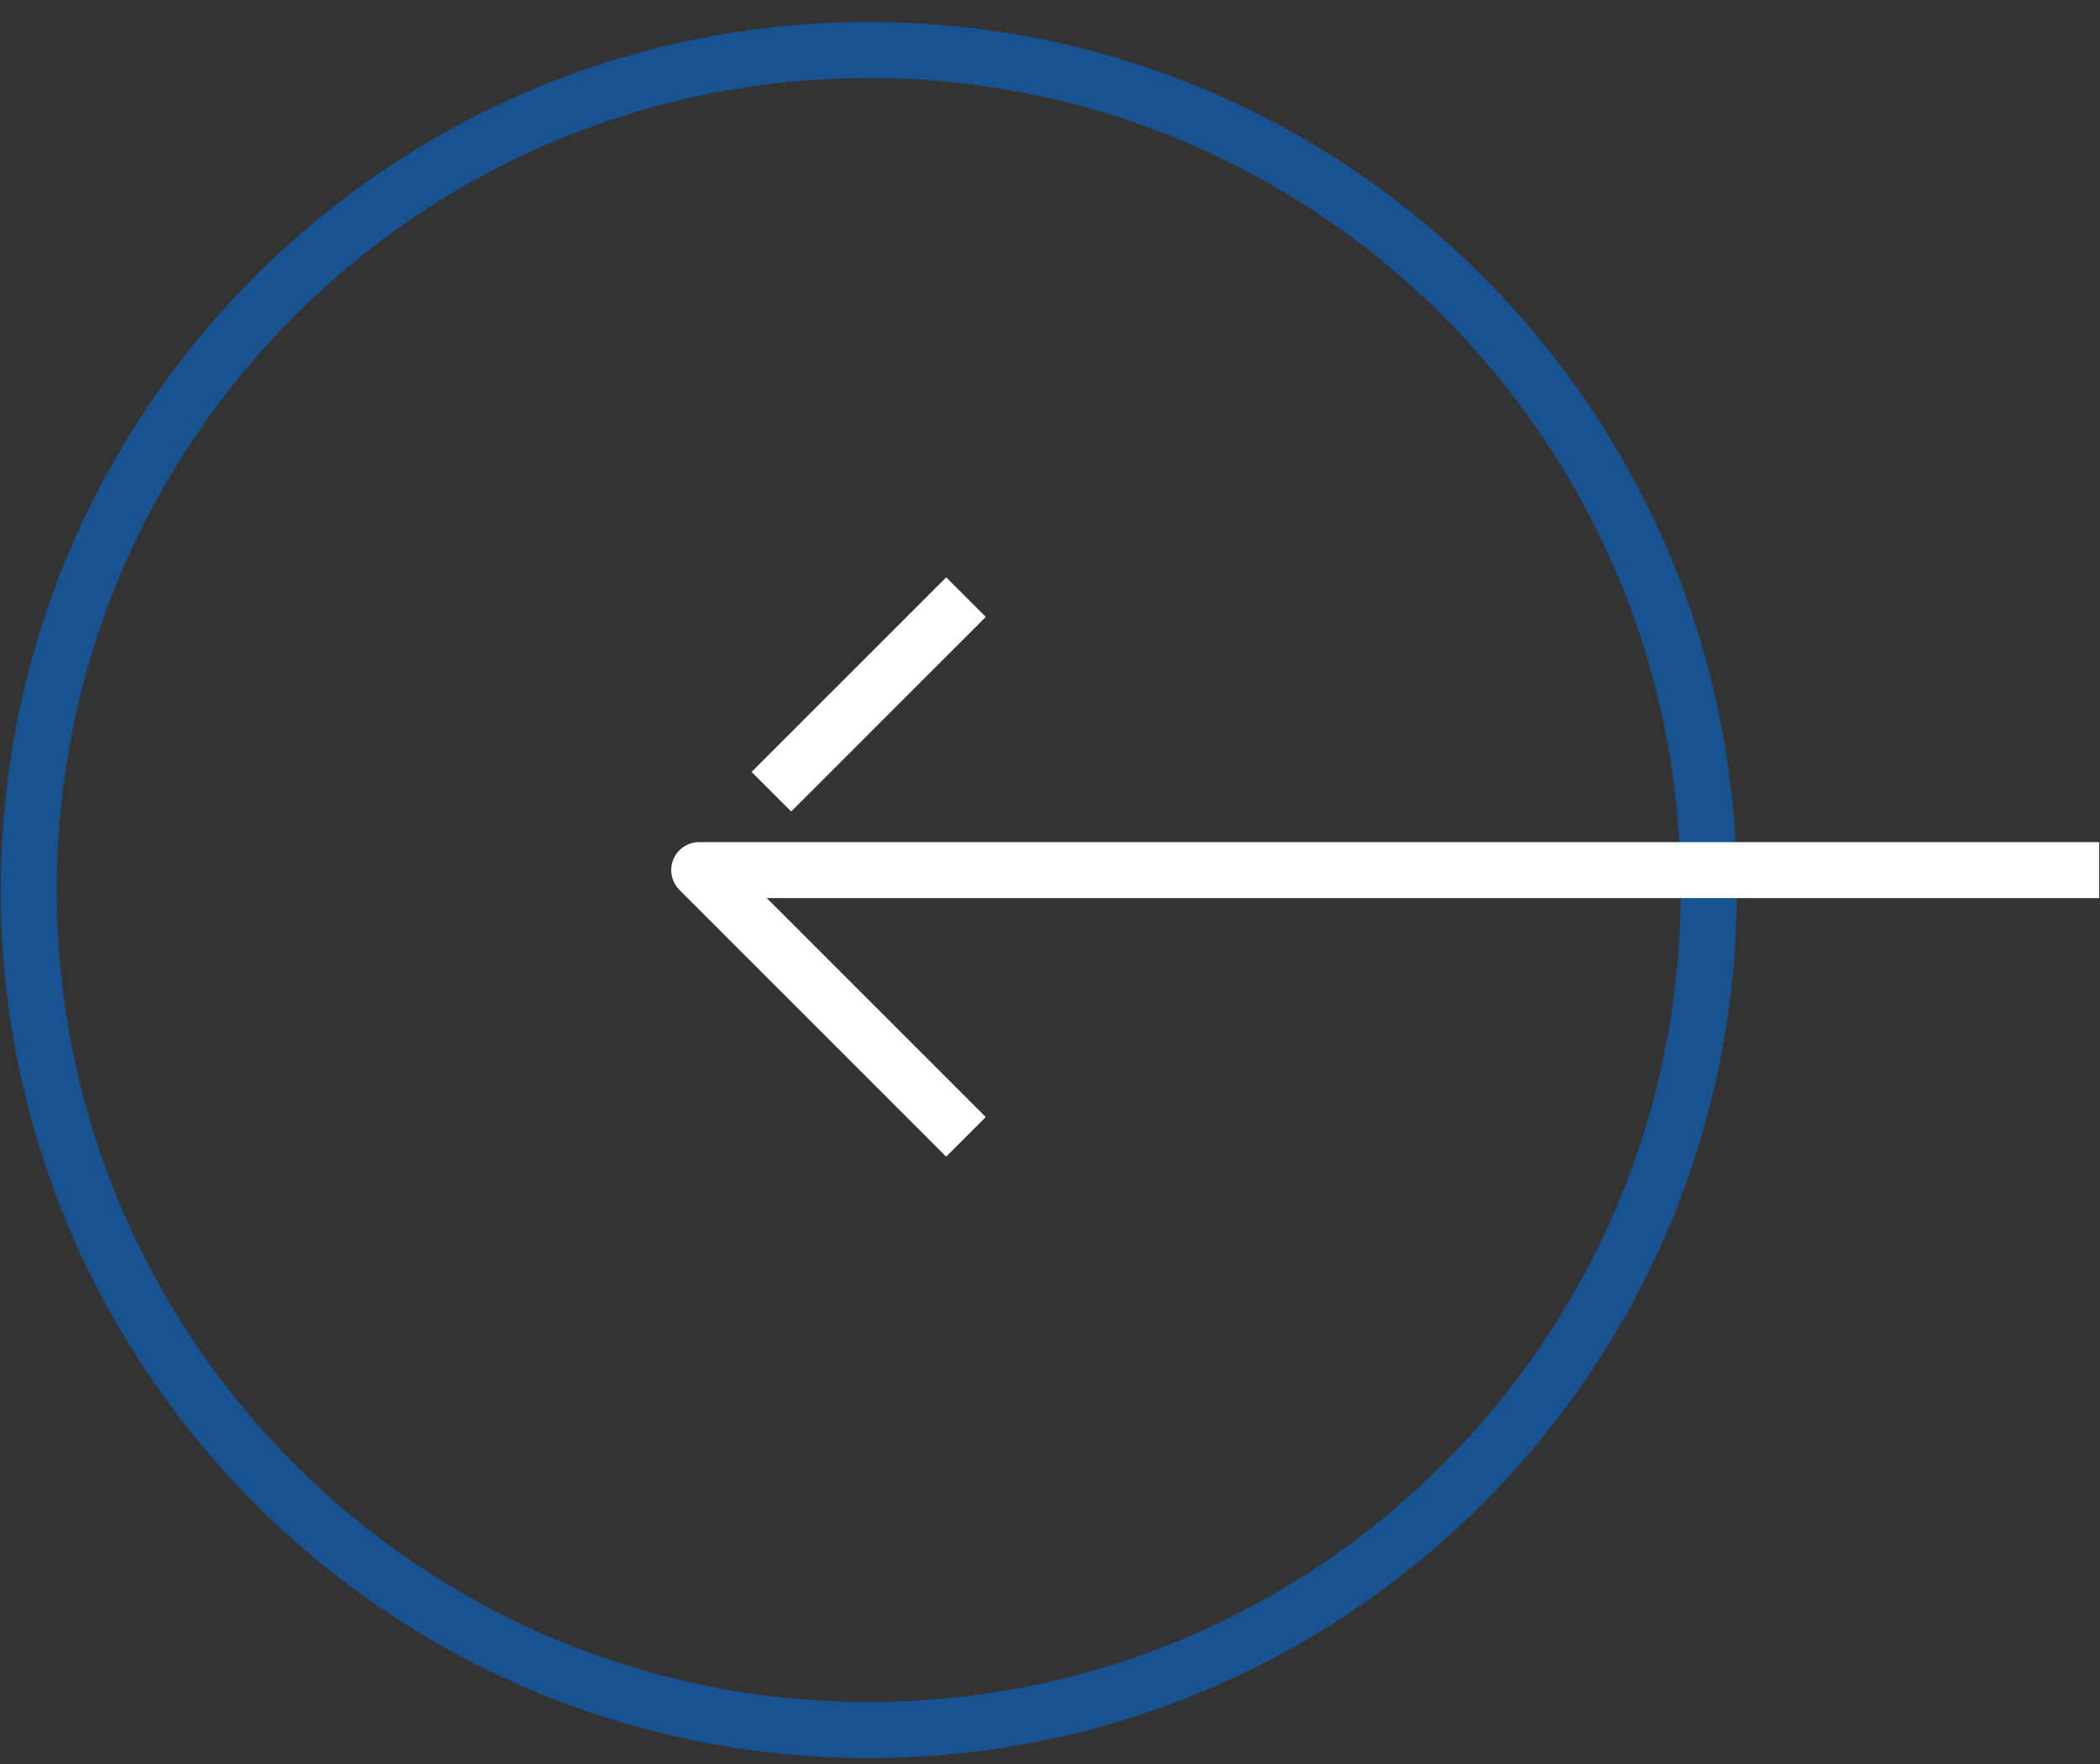
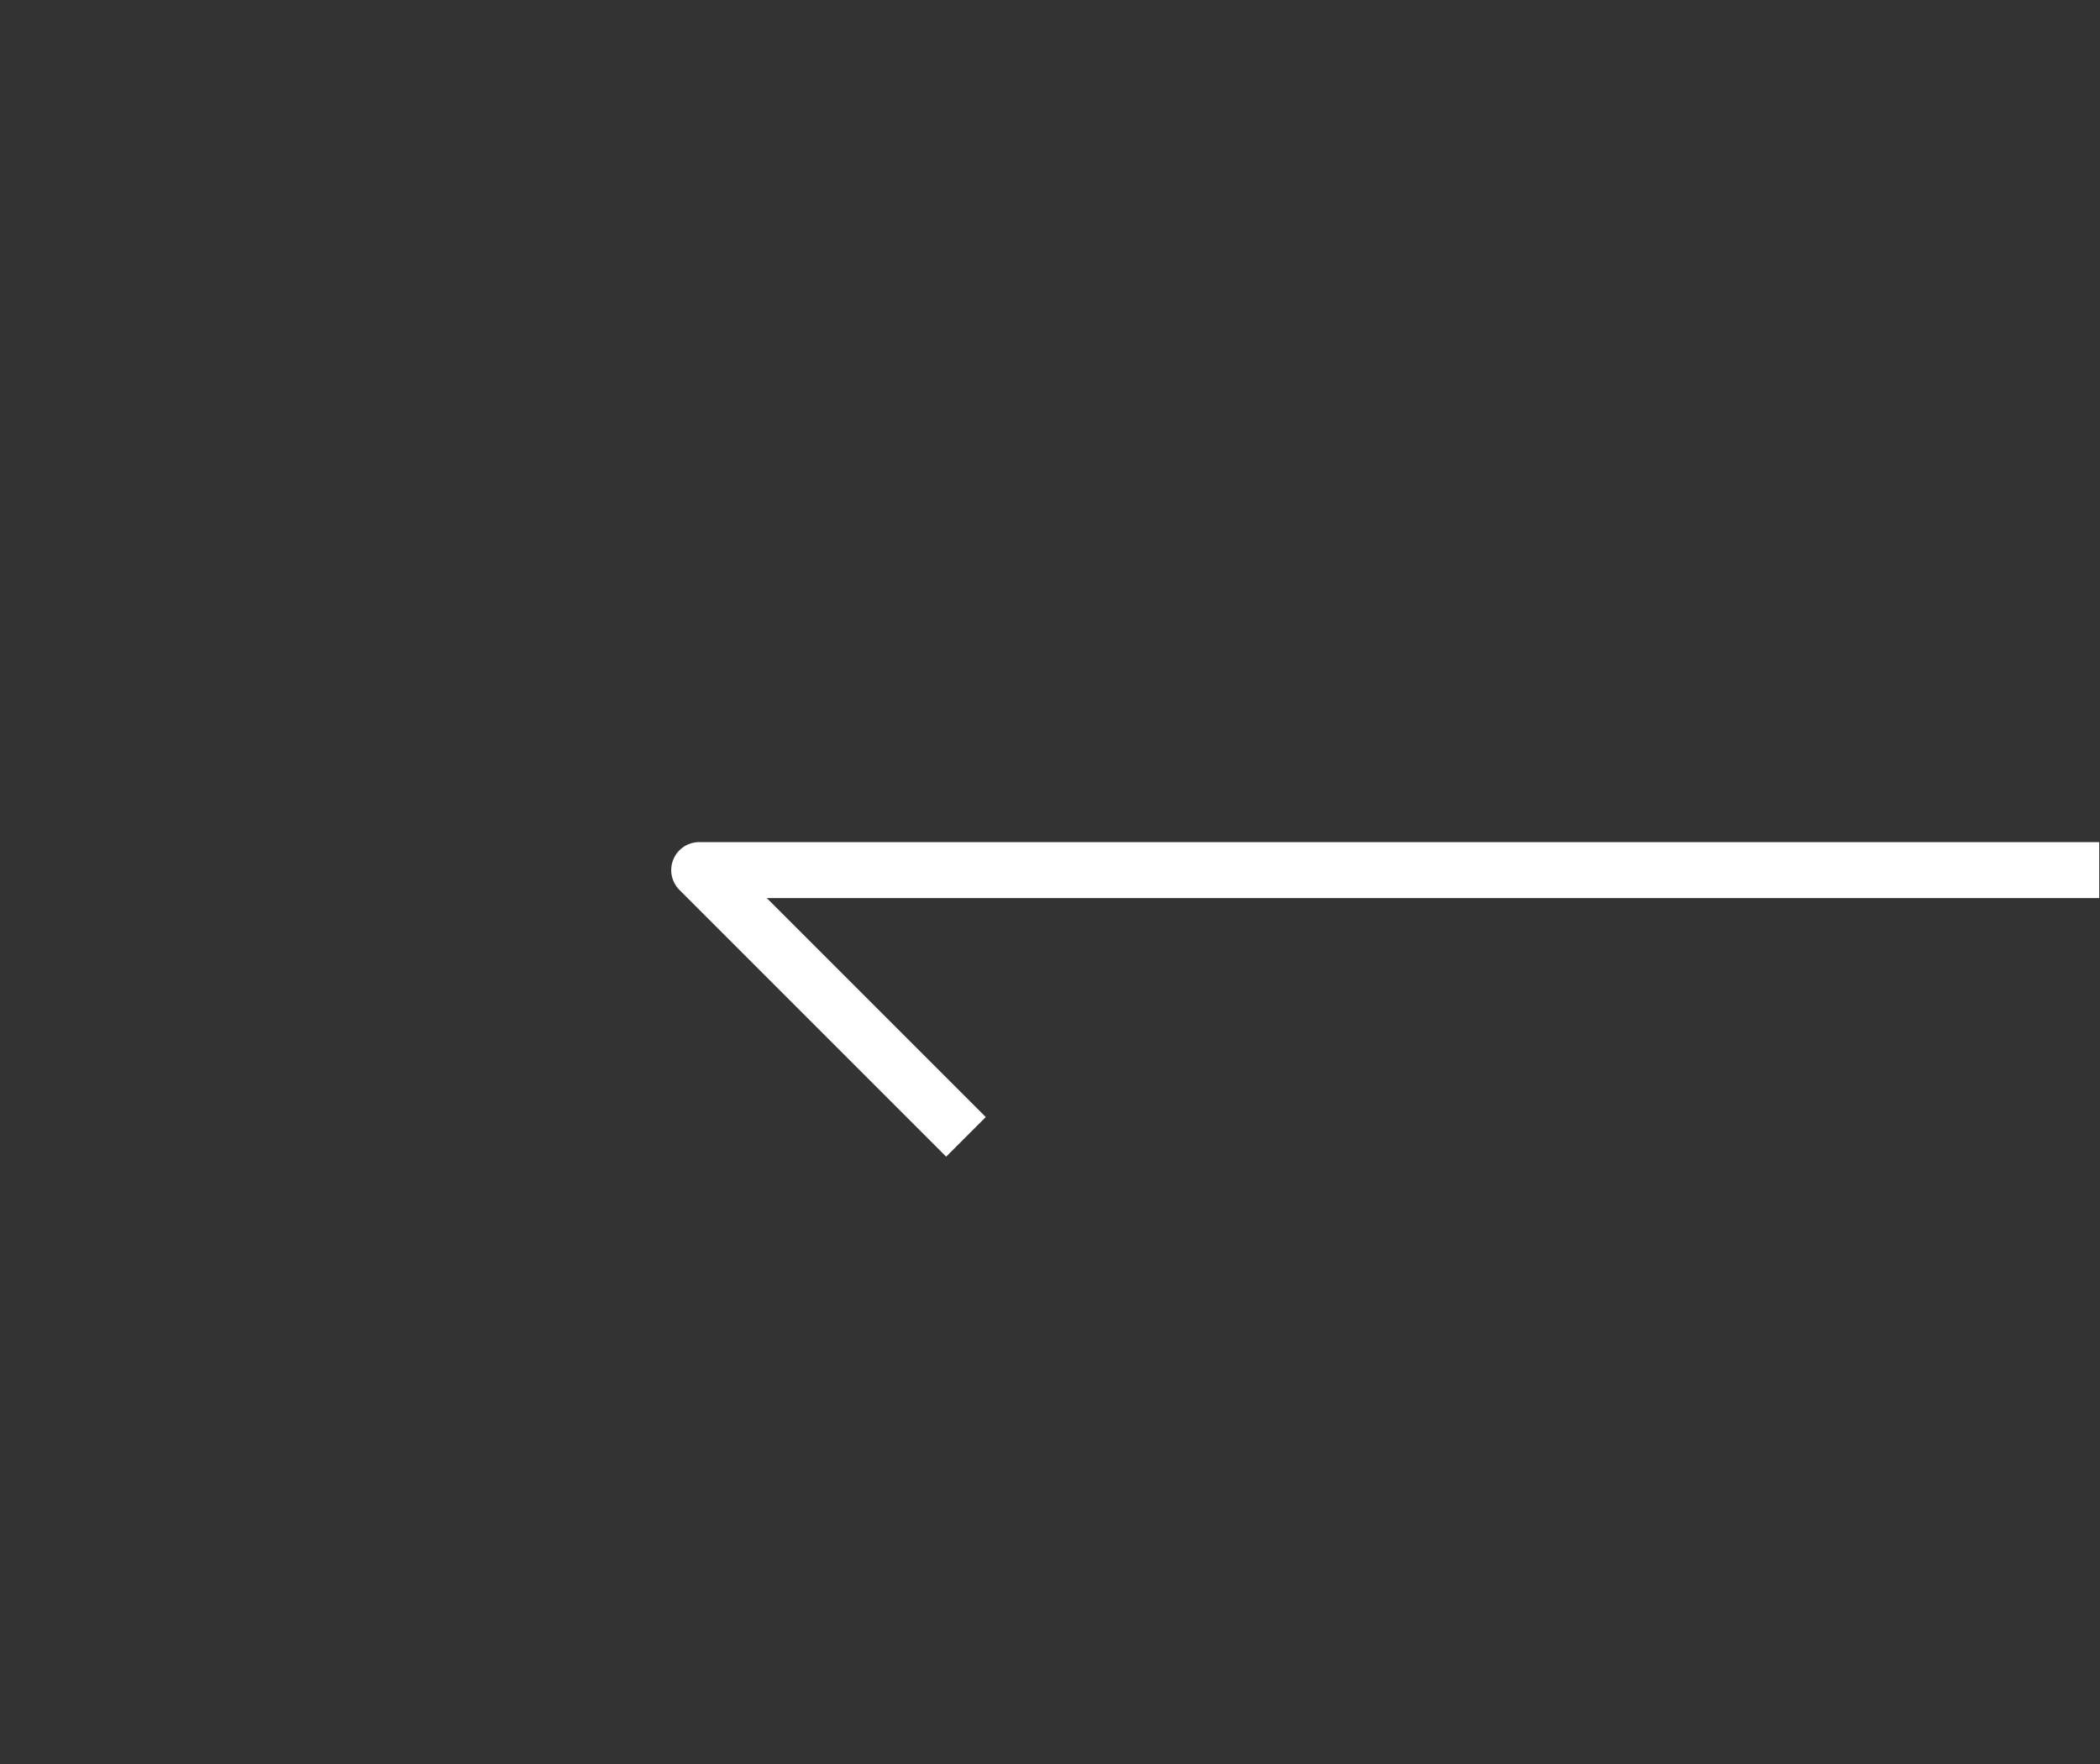
<svg xmlns="http://www.w3.org/2000/svg" width="75" height="63">
  <rect width="100%" height="100%" fill="#333333" stroke="none" />
  <g stroke-width="2" fill="none" fill-rule="evenodd">
-     <path d="M61.028 31.787c0 16.569-13.432 30-30 30-16.569 0-30-13.431-30-30 0-16.568 13.431-30 30-30 16.568 0 30 13.432 30 30z" stroke="#0073EE" opacity=".5" />
-     <path stroke="#FFF" d="M27.55 28.275l6.95-6.949" />
    <path stroke="#FFF" stroke-linejoin="round" d="M74.972 31.075h-50l9.527 9.527" />
  </g>
</svg>